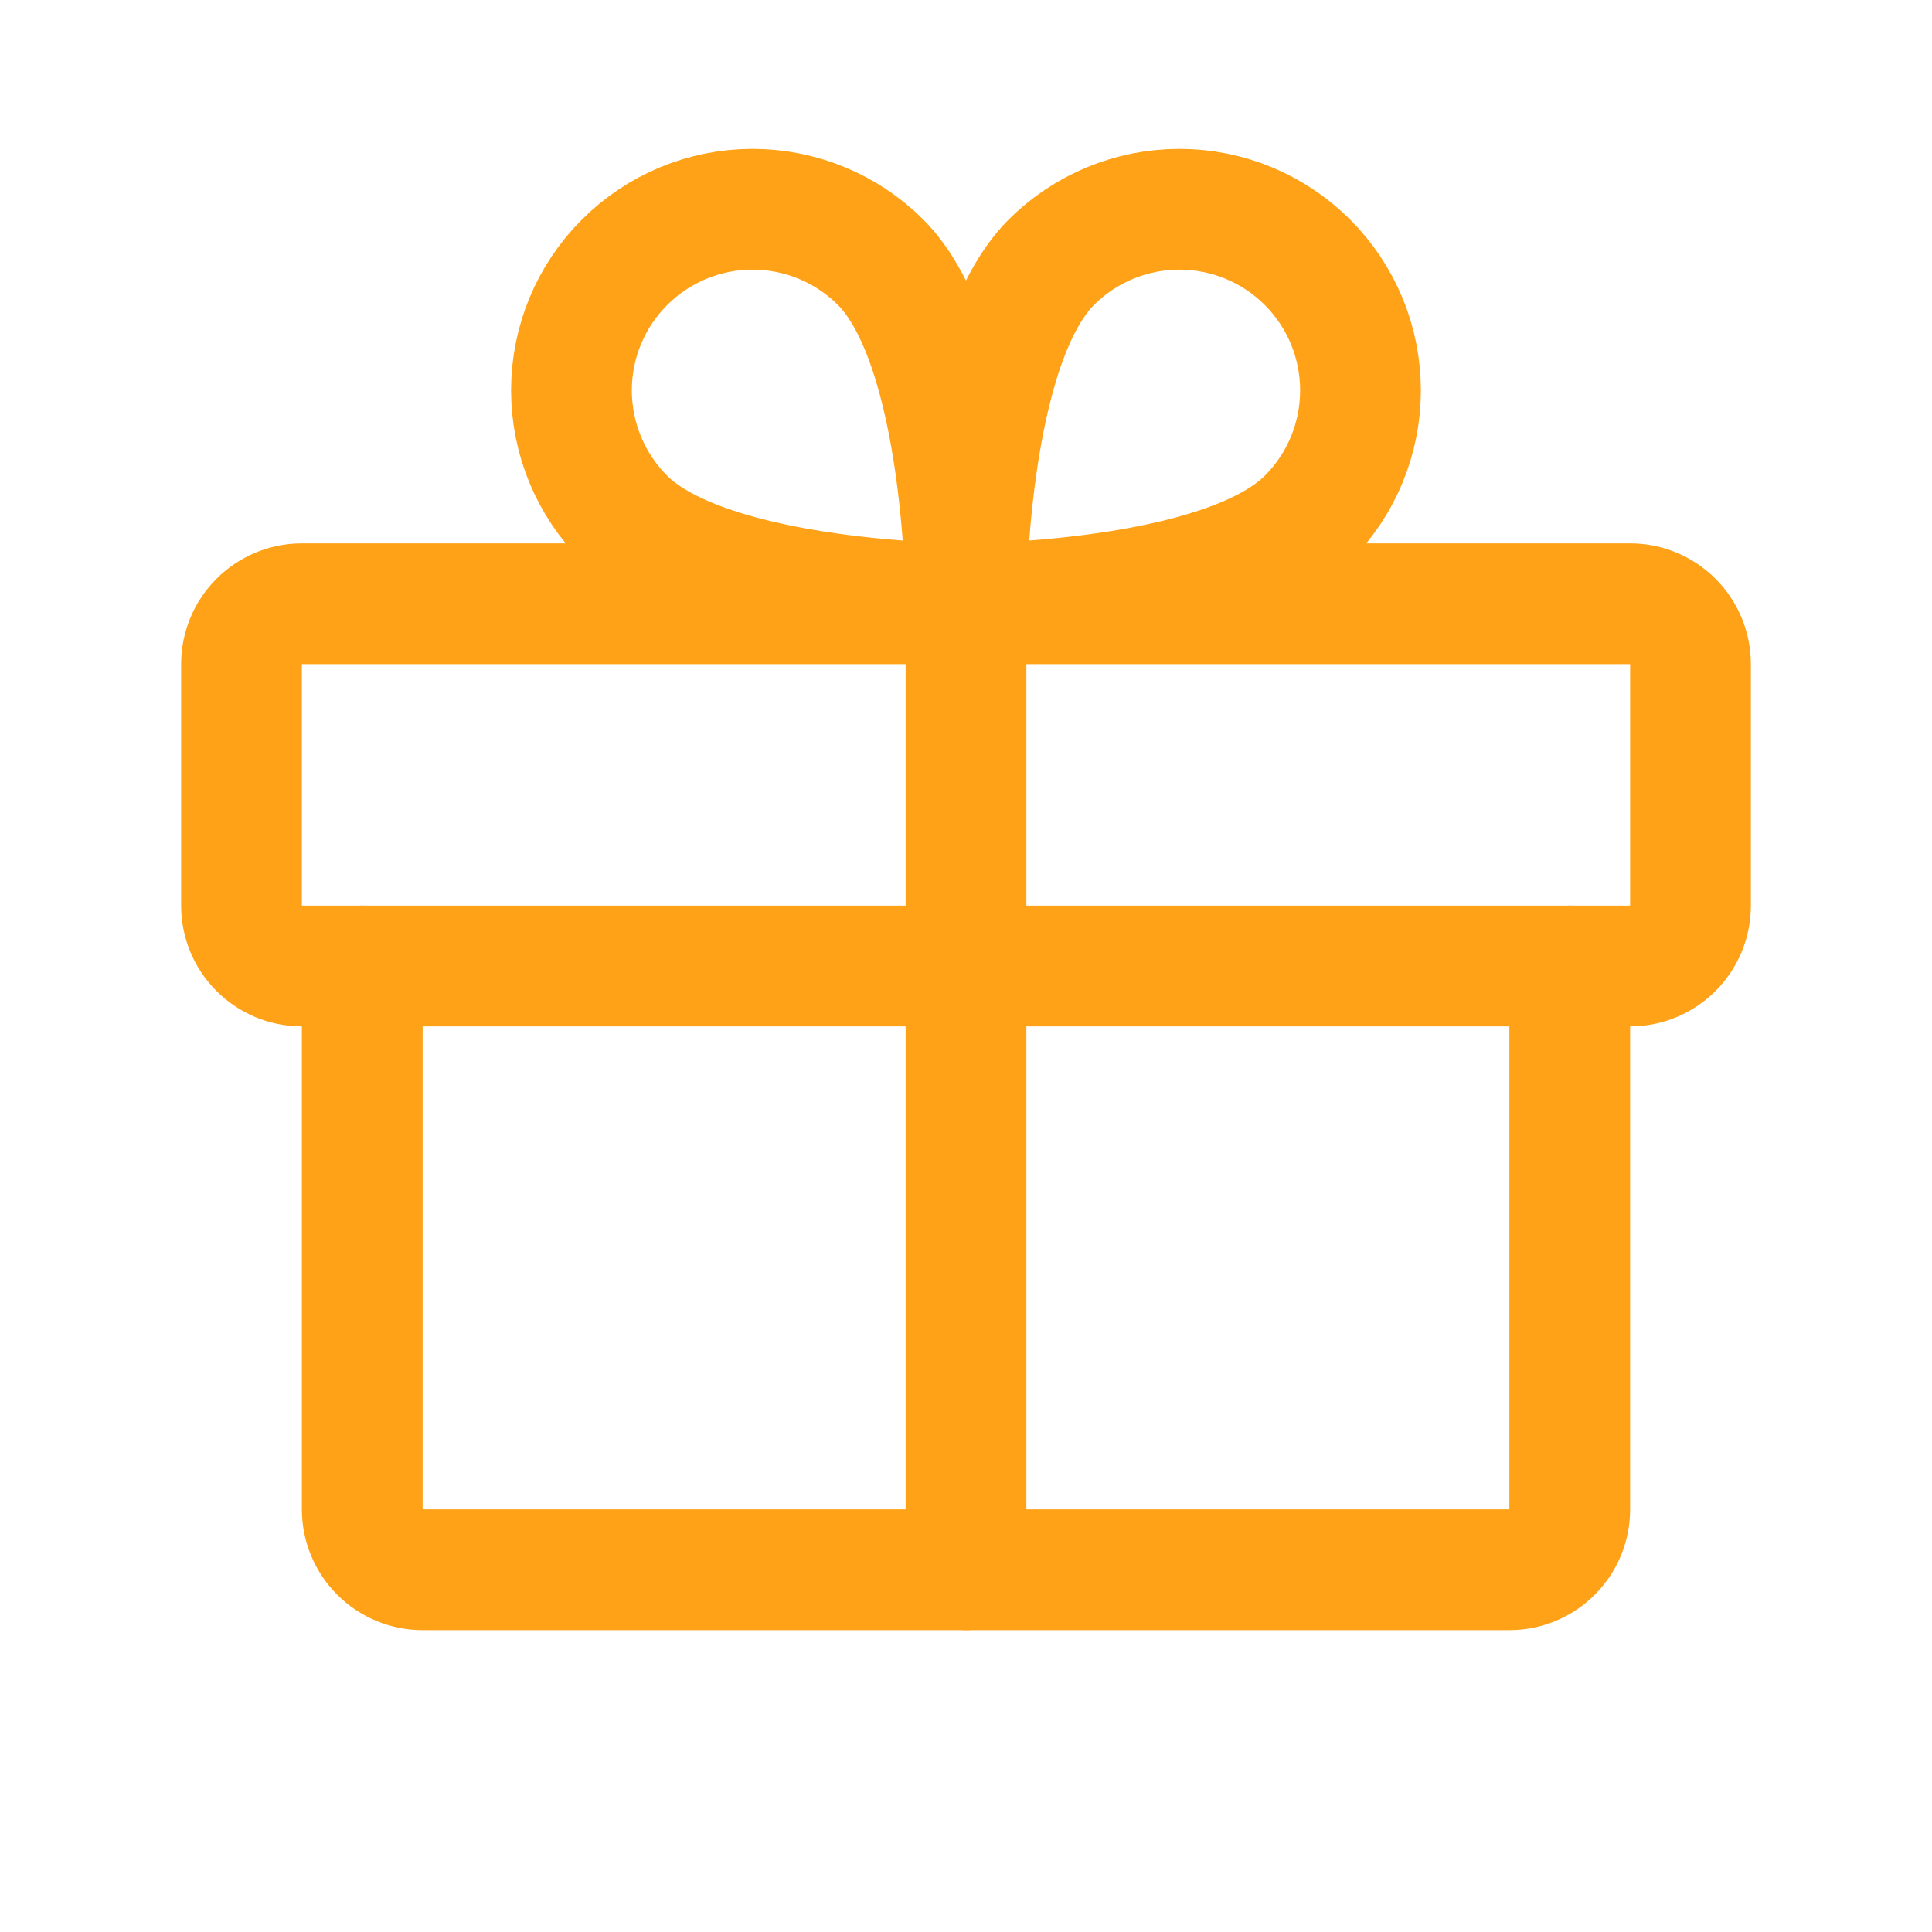
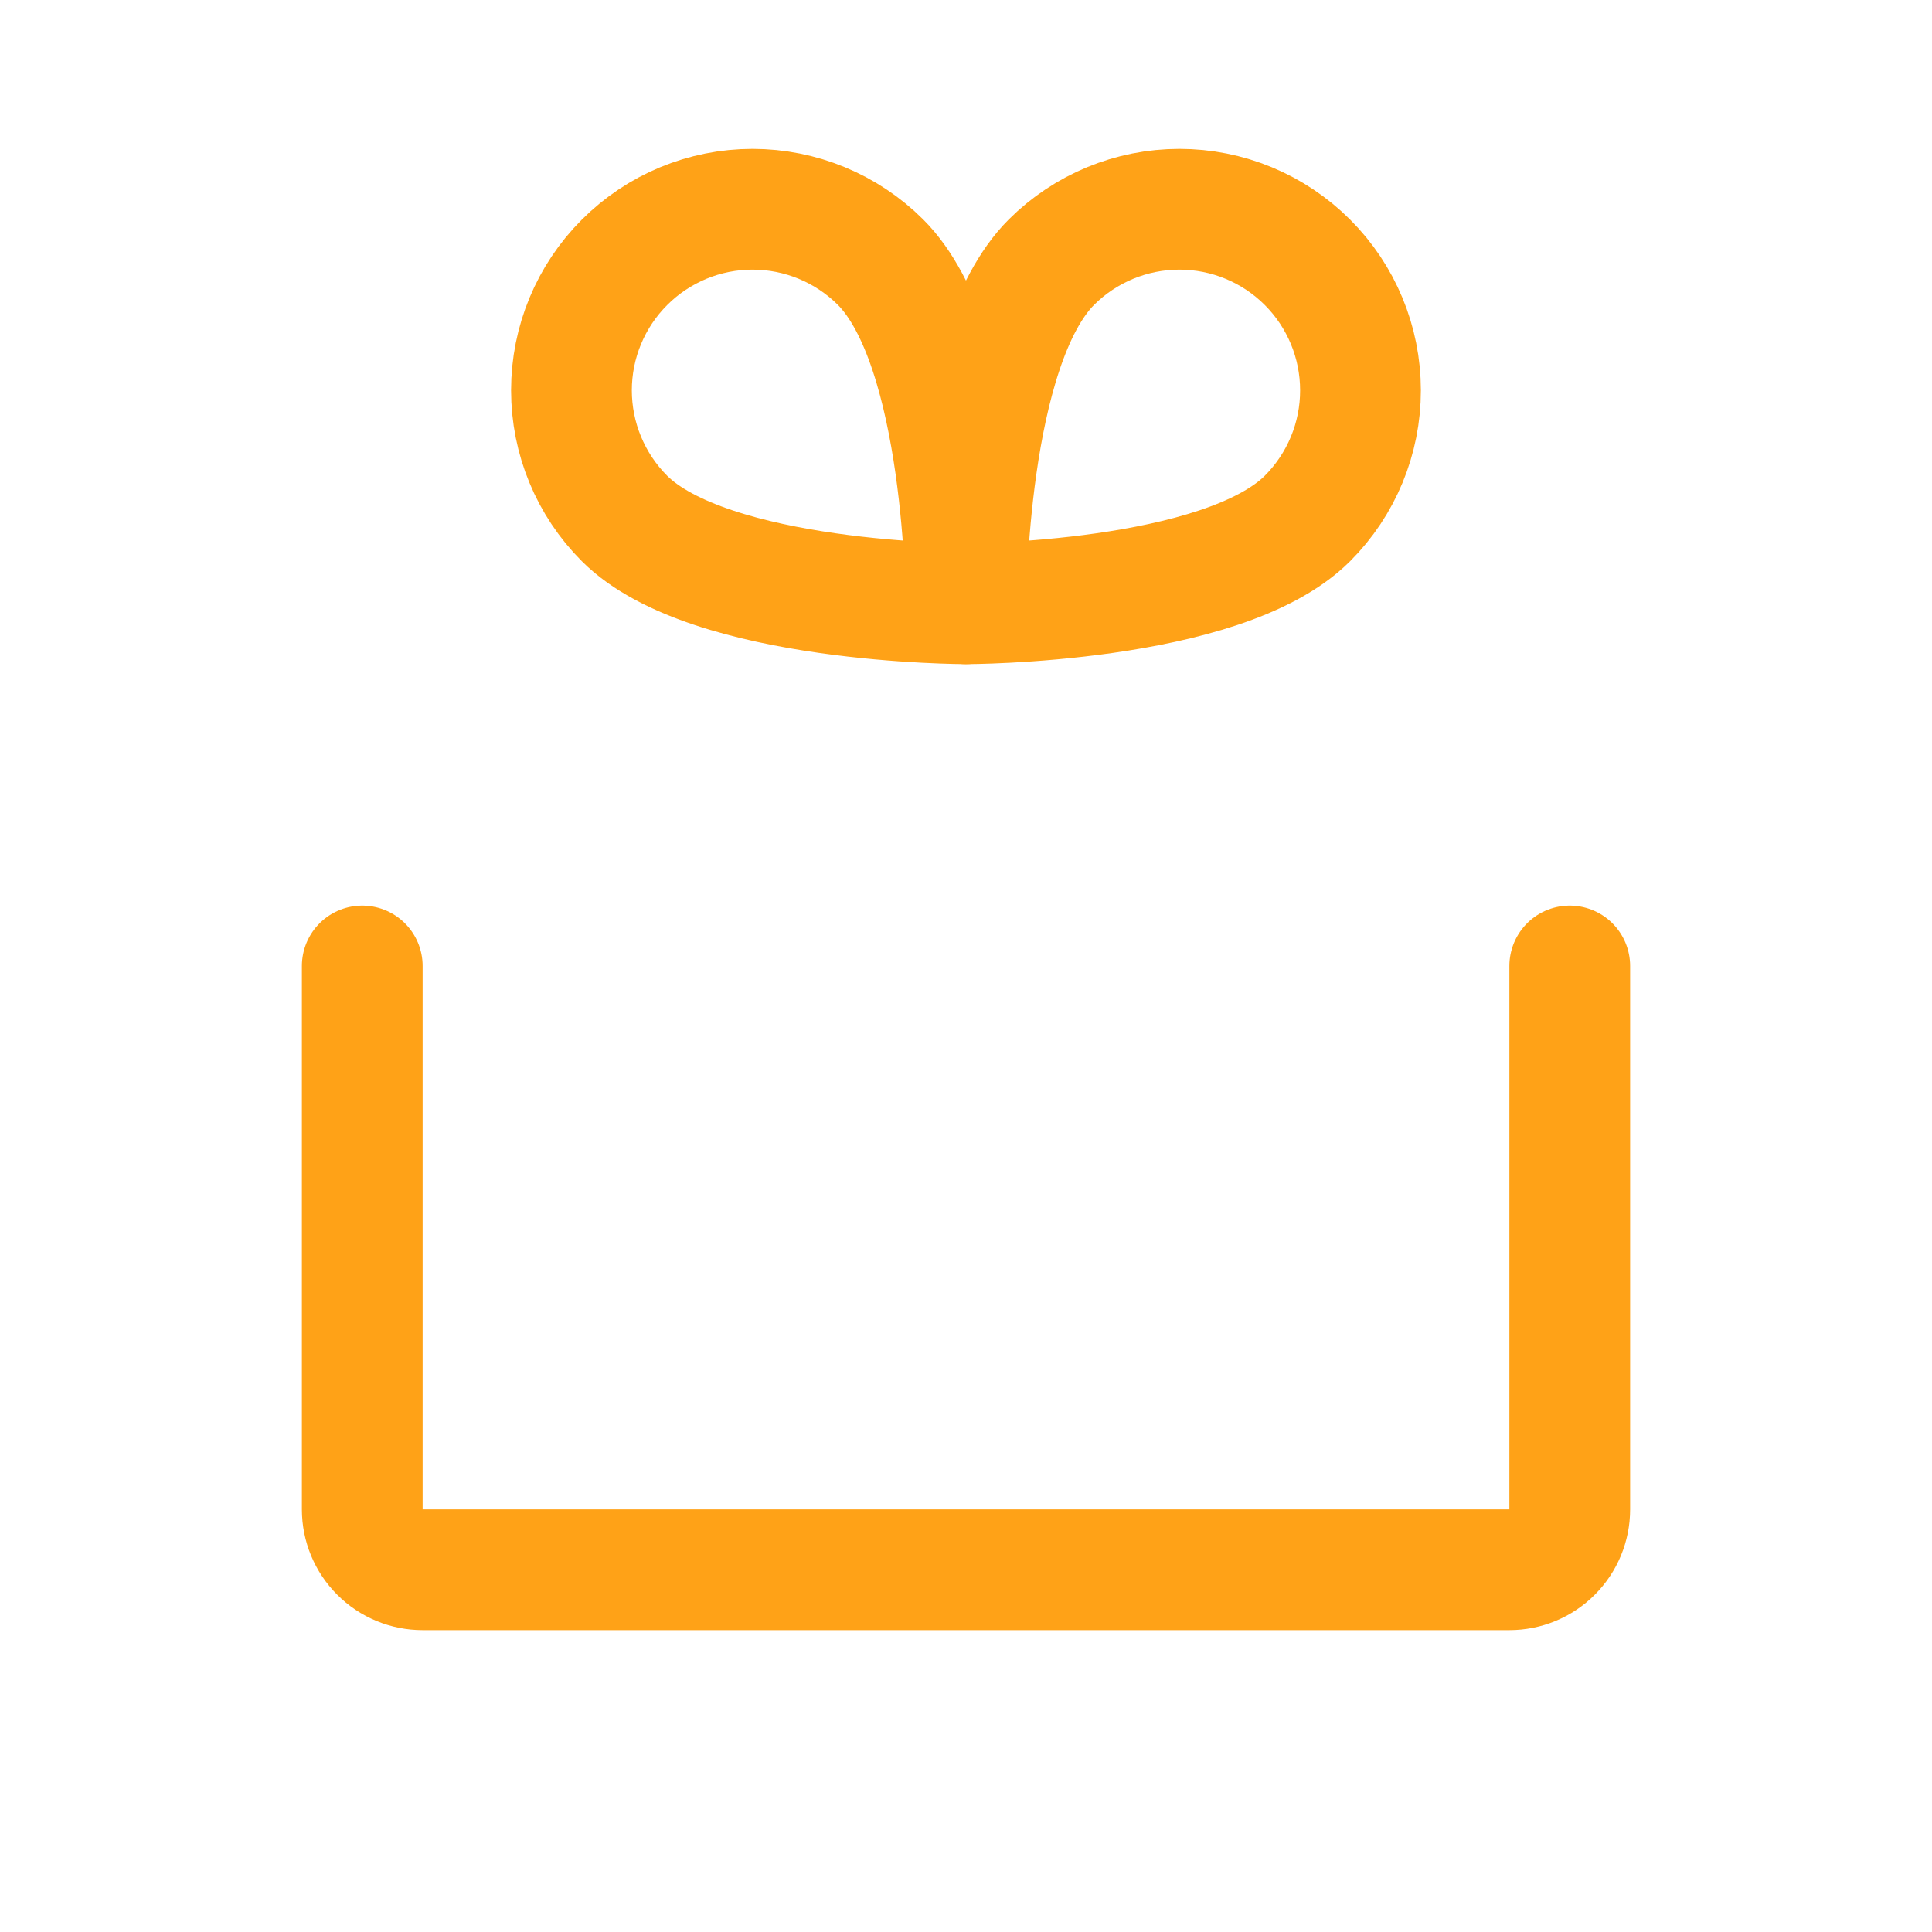
<svg xmlns="http://www.w3.org/2000/svg" width="32" height="32" viewBox="0 0 32 32" fill="none">
-   <path d="M27 10H5C4.448 10 4 10.448 4 11V15C4 15.552 4.448 16 5 16H27C27.552 16 28 15.552 28 15V11C28 10.448 27.552 10 27 10Z" stroke="#FFA217" stroke-width="2" stroke-linecap="round" stroke-linejoin="round" />
  <path d="M26 16V25C26 25.265 25.895 25.52 25.707 25.707C25.52 25.895 25.265 26 25 26H7C6.735 26 6.48 25.895 6.293 25.707C6.105 25.52 6 25.265 6 25V16" stroke="#FFA217" stroke-width="2" stroke-linecap="round" stroke-linejoin="round" />
-   <path d="M16 10V26" stroke="#FFA217" stroke-width="2" stroke-linecap="round" stroke-linejoin="round" />
  <path d="M21.657 8.586C20.243 10 16 10 16 10C16 10 16 5.758 17.414 4.343C17.977 3.781 18.74 3.466 19.535 3.466C20.331 3.466 21.093 3.782 21.656 4.345C22.218 4.907 22.534 5.67 22.534 6.465C22.535 7.26 22.219 8.023 21.657 8.586V8.586Z" stroke="#FFA217" stroke-width="2" stroke-linecap="round" stroke-linejoin="round" />
  <path d="M10.342 8.586C11.757 10 15.999 10 15.999 10C15.999 10 15.999 5.758 14.585 4.343C14.022 3.781 13.259 3.466 12.464 3.466C11.669 3.466 10.906 3.782 10.344 4.345C9.781 4.907 9.465 5.67 9.465 6.465C9.465 7.26 9.78 8.023 10.342 8.586V8.586Z" stroke="#FFA217" stroke-width="2" stroke-linecap="round" stroke-linejoin="round" />
</svg>